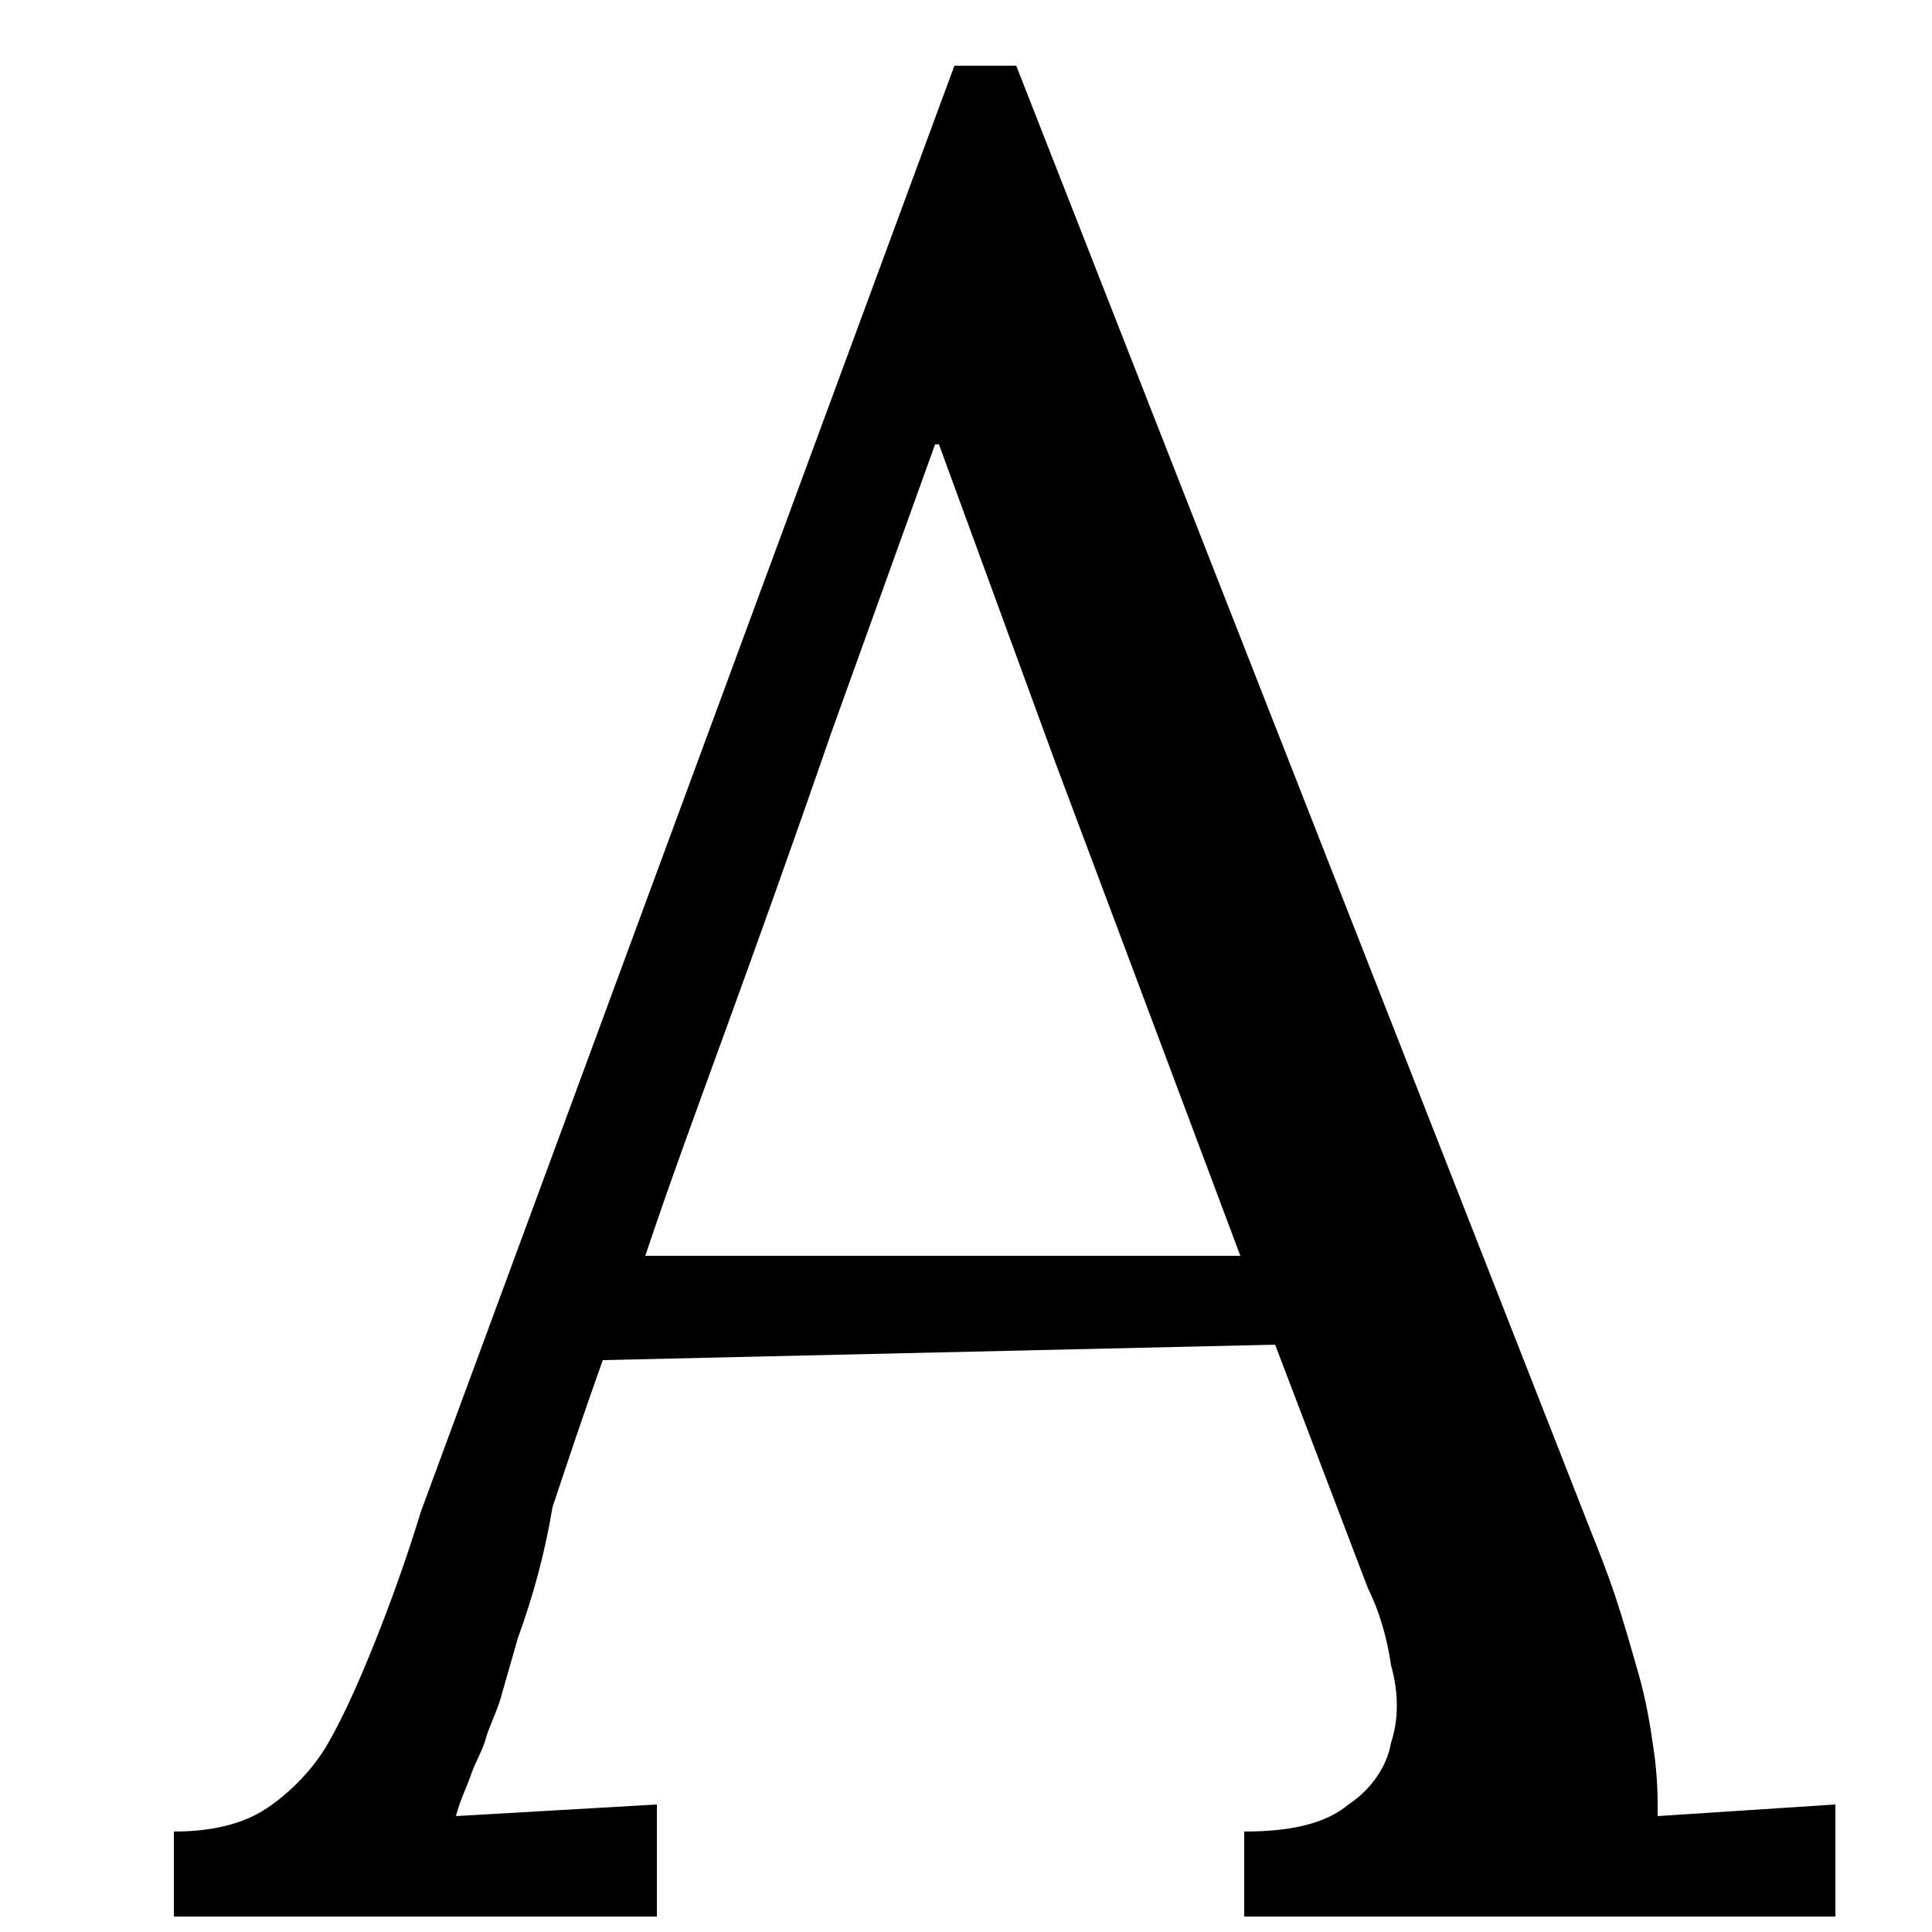
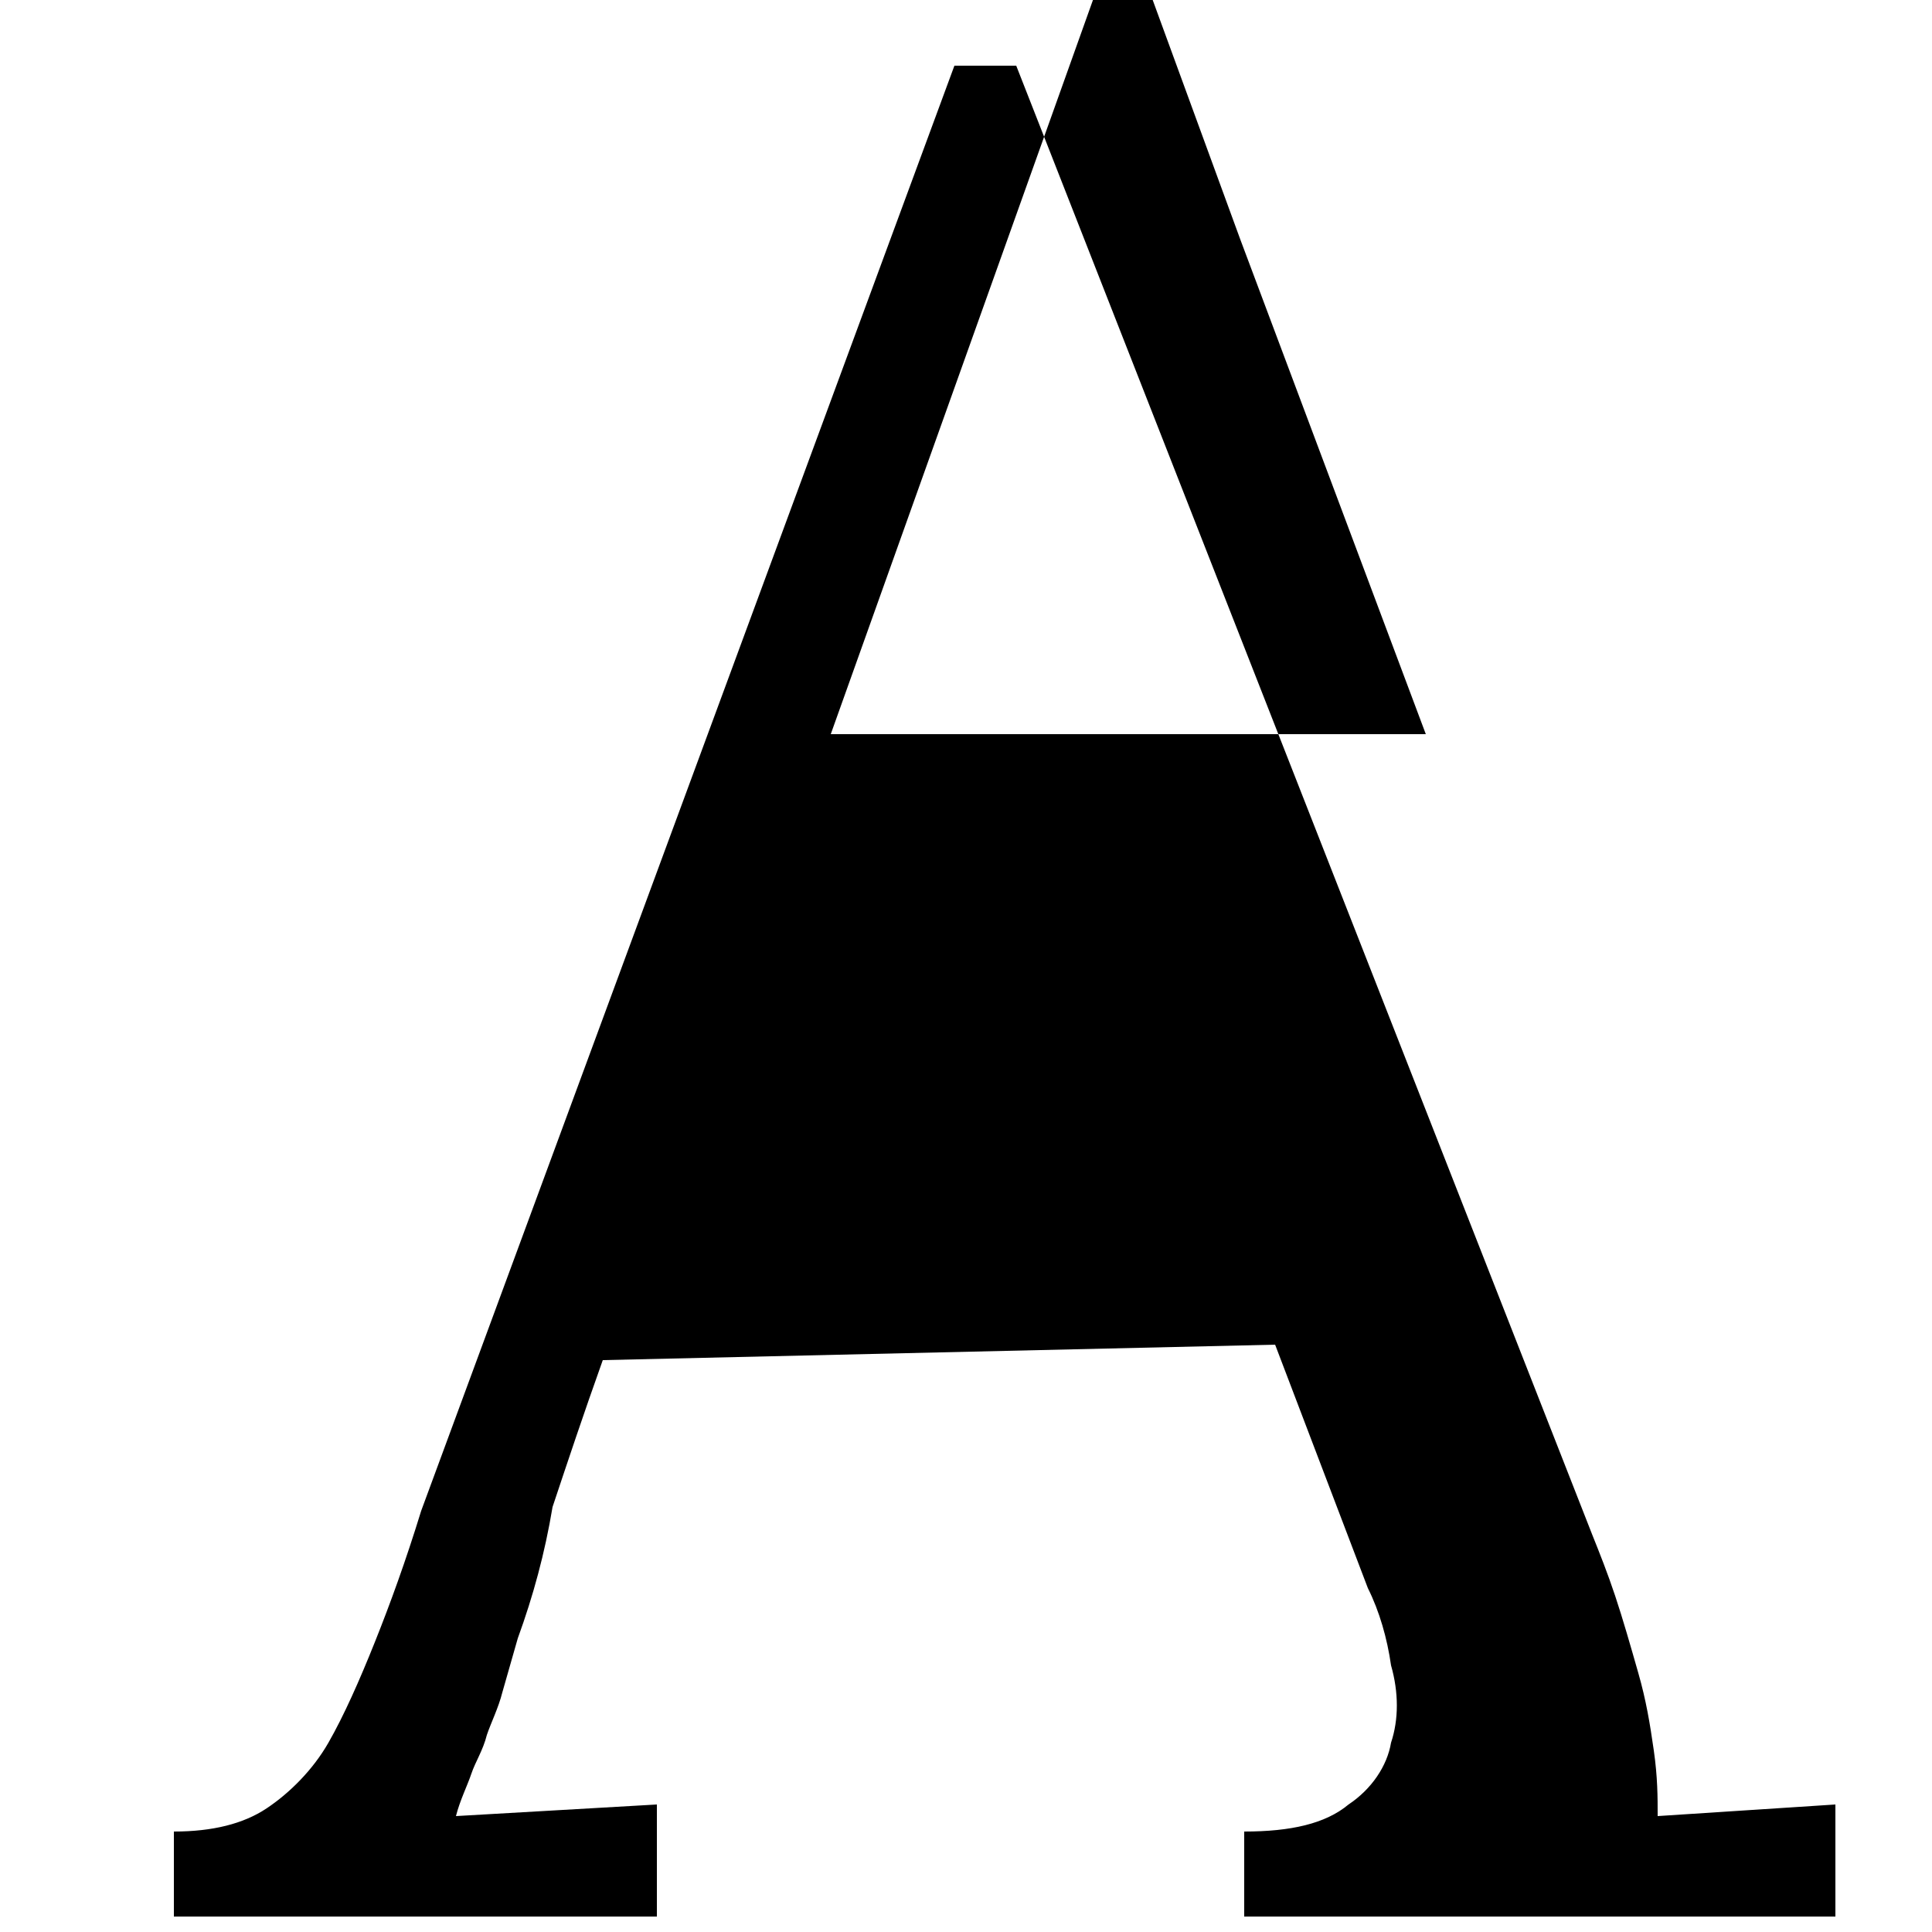
<svg xmlns="http://www.w3.org/2000/svg" data-bbox="4.5 1.7 43 47.9" viewBox="0 0 50 50" data-type="shape">
  <g>
-     <path d="m13.4 42.4-.4 1.4c-.1.4-.3.8-.4 1.1-.1.4-.3.7-.4 1s-.3.7-.4 1.1l5.2-.3v2.9H4.5v-2.2c1 0 1.8-.2 2.4-.6.6-.4 1.2-1 1.6-1.7.4-.7.8-1.6 1.2-2.6.4-1 .8-2.1 1.2-3.4L24.7 1.7h1.6l14.9 38c.2.5.4 1 .6 1.6.2.6.4 1.3.6 2 .2.7.3 1.3.4 2 .1.7.1 1.2.1 1.7l4.6-.3v2.9H32.2v-2.2c1.2 0 2.1-.2 2.7-.7.6-.4 1-1 1.1-1.6.2-.6.2-1.3 0-2-.1-.7-.3-1.4-.6-2L33 34.8l-17.4.4c-.5 1.4-.9 2.6-1.3 3.8-.2 1.2-.5 2.3-.9 3.4zM21.5 19c-1 2.9-1.9 5.4-2.7 7.6-.8 2.2-1.5 4.1-2.1 5.9h15.4l-4.8-12.8-3-8.2h-.1L21.5 19z" />
+     <path d="m13.4 42.4-.4 1.4c-.1.4-.3.8-.4 1.1-.1.4-.3.7-.4 1s-.3.7-.4 1.1l5.2-.3v2.9H4.5v-2.2c1 0 1.8-.2 2.4-.6.6-.4 1.2-1 1.6-1.7.4-.7.8-1.6 1.2-2.6.4-1 .8-2.1 1.2-3.4L24.7 1.7h1.6l14.9 38c.2.5.4 1 .6 1.6.2.6.4 1.3.6 2 .2.7.3 1.3.4 2 .1.7.1 1.2.1 1.7l4.6-.3v2.9H32.2v-2.2c1.2 0 2.1-.2 2.7-.7.6-.4 1-1 1.1-1.6.2-.6.2-1.3 0-2-.1-.7-.3-1.4-.6-2L33 34.8l-17.4.4c-.5 1.4-.9 2.6-1.3 3.8-.2 1.2-.5 2.3-.9 3.4zM21.5 19h15.4l-4.8-12.8-3-8.2h-.1L21.5 19z" />
  </g>
</svg>